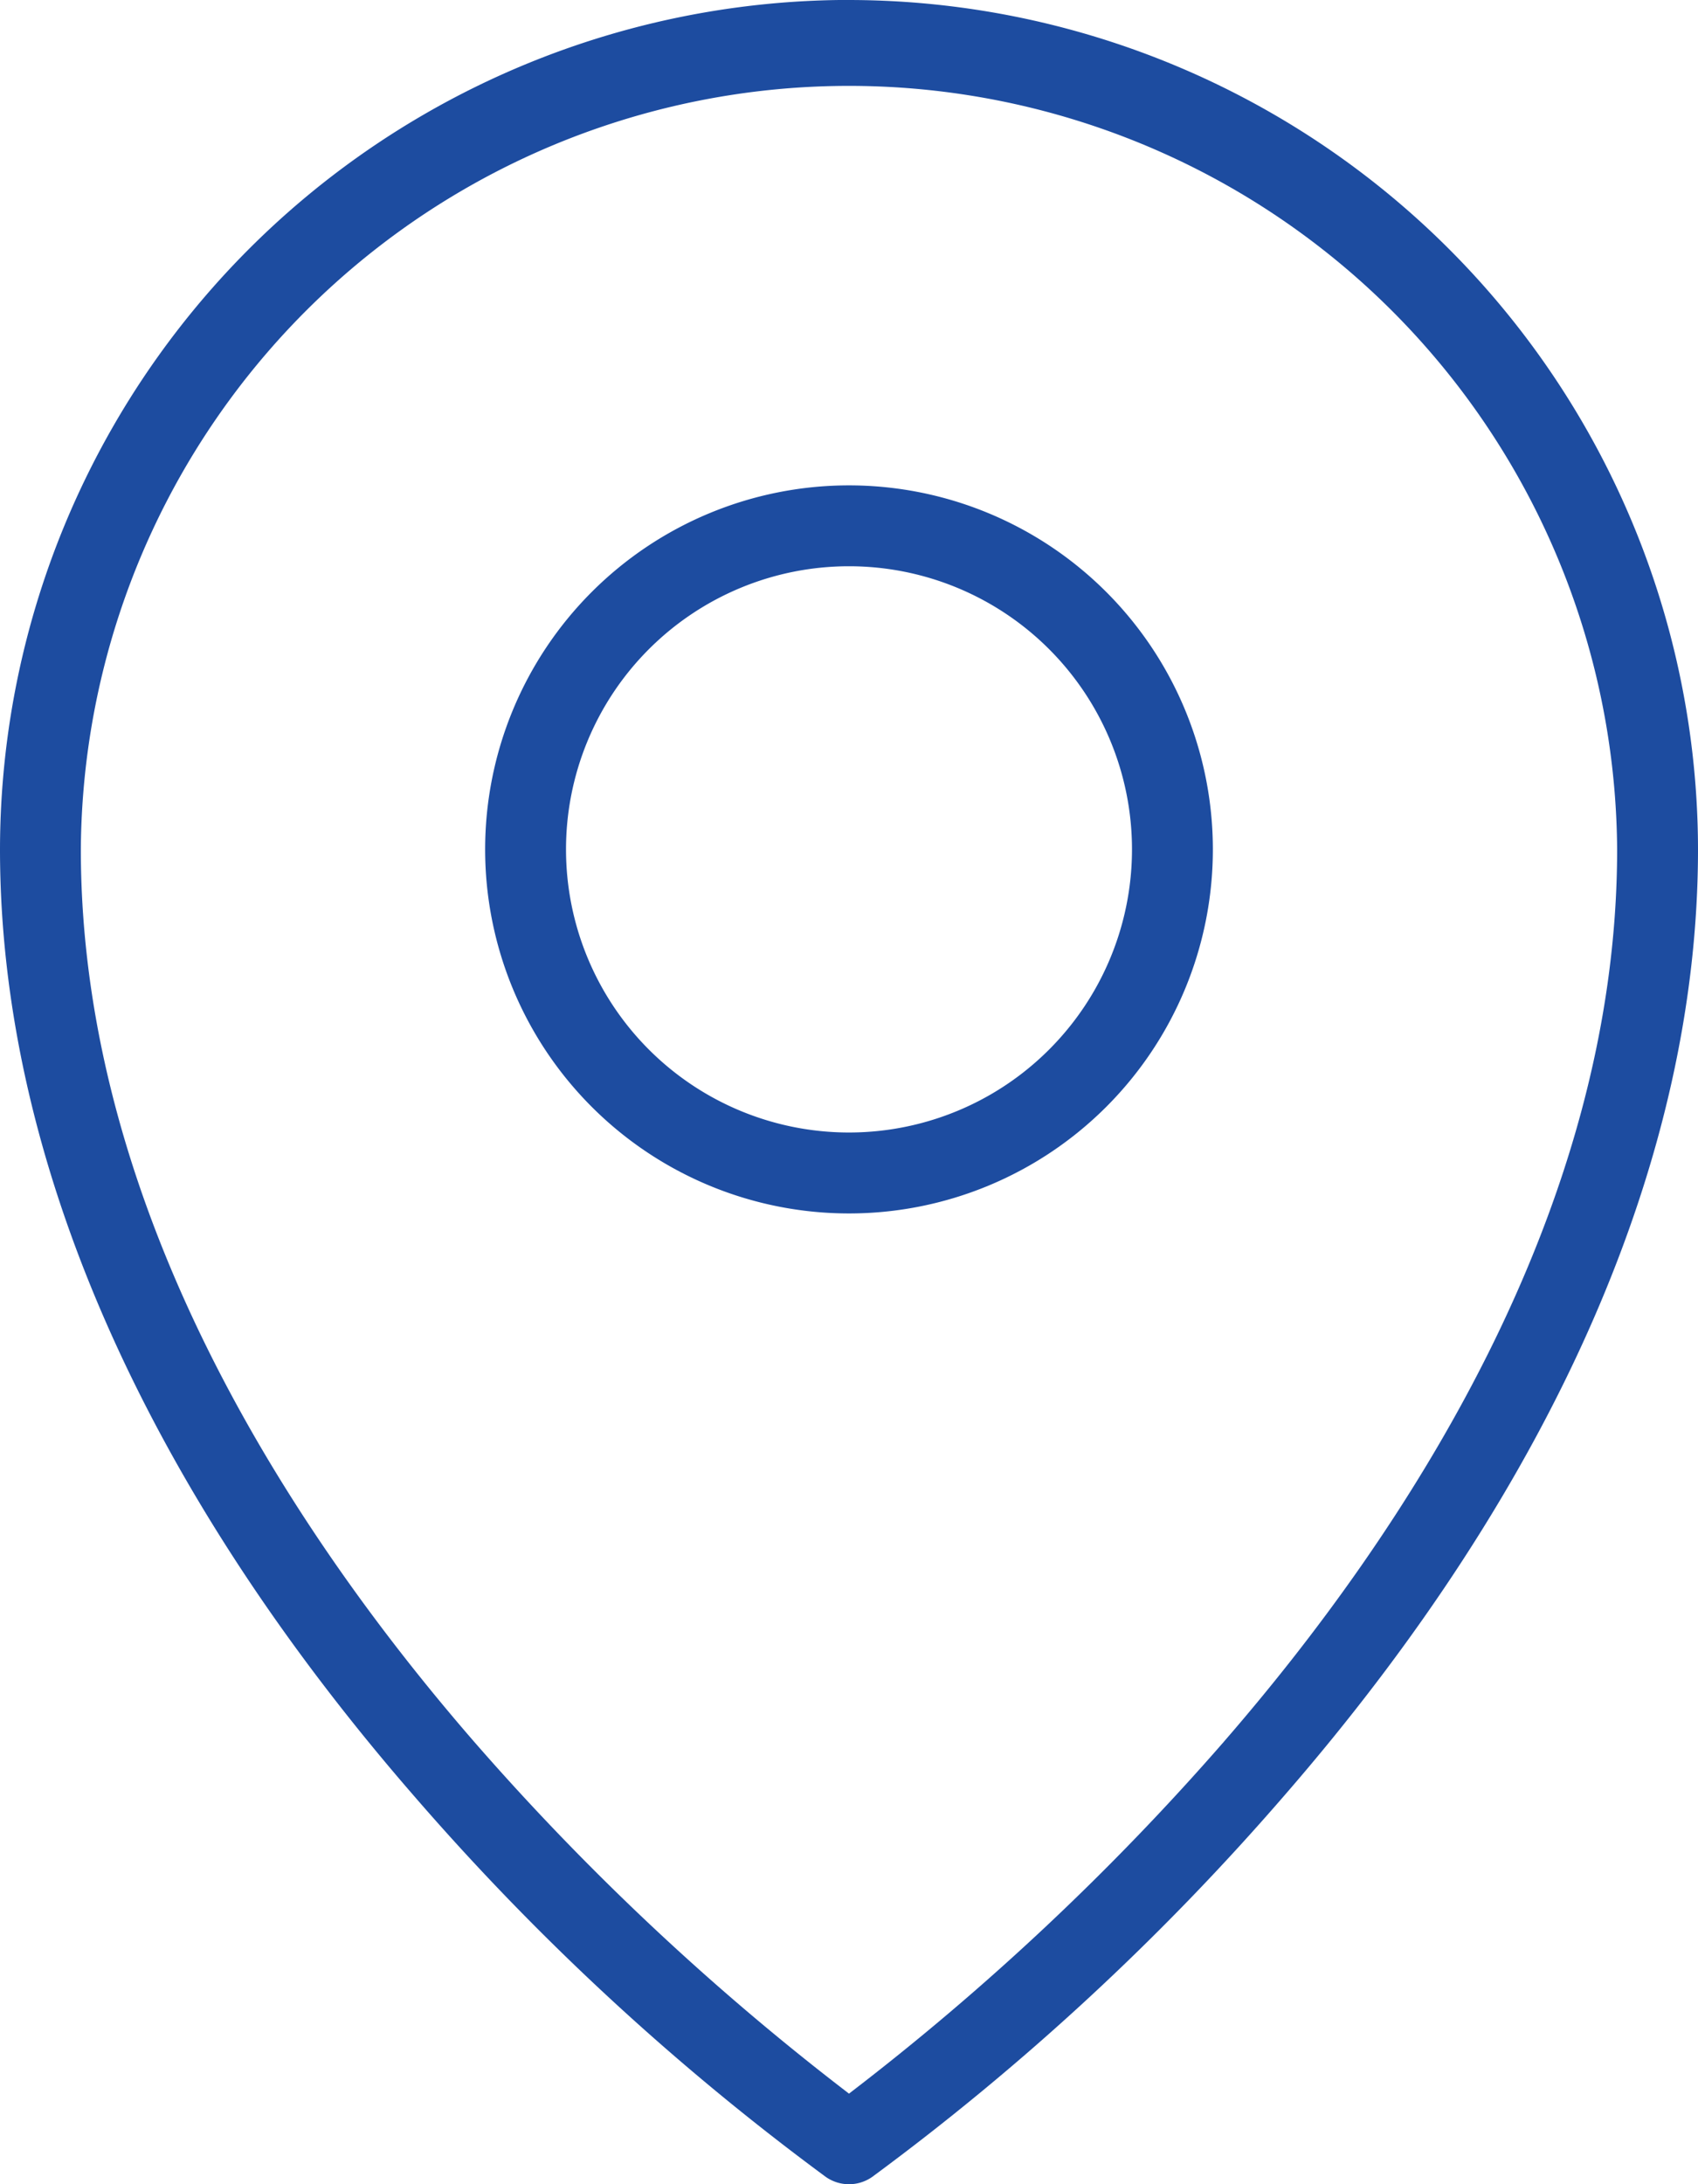
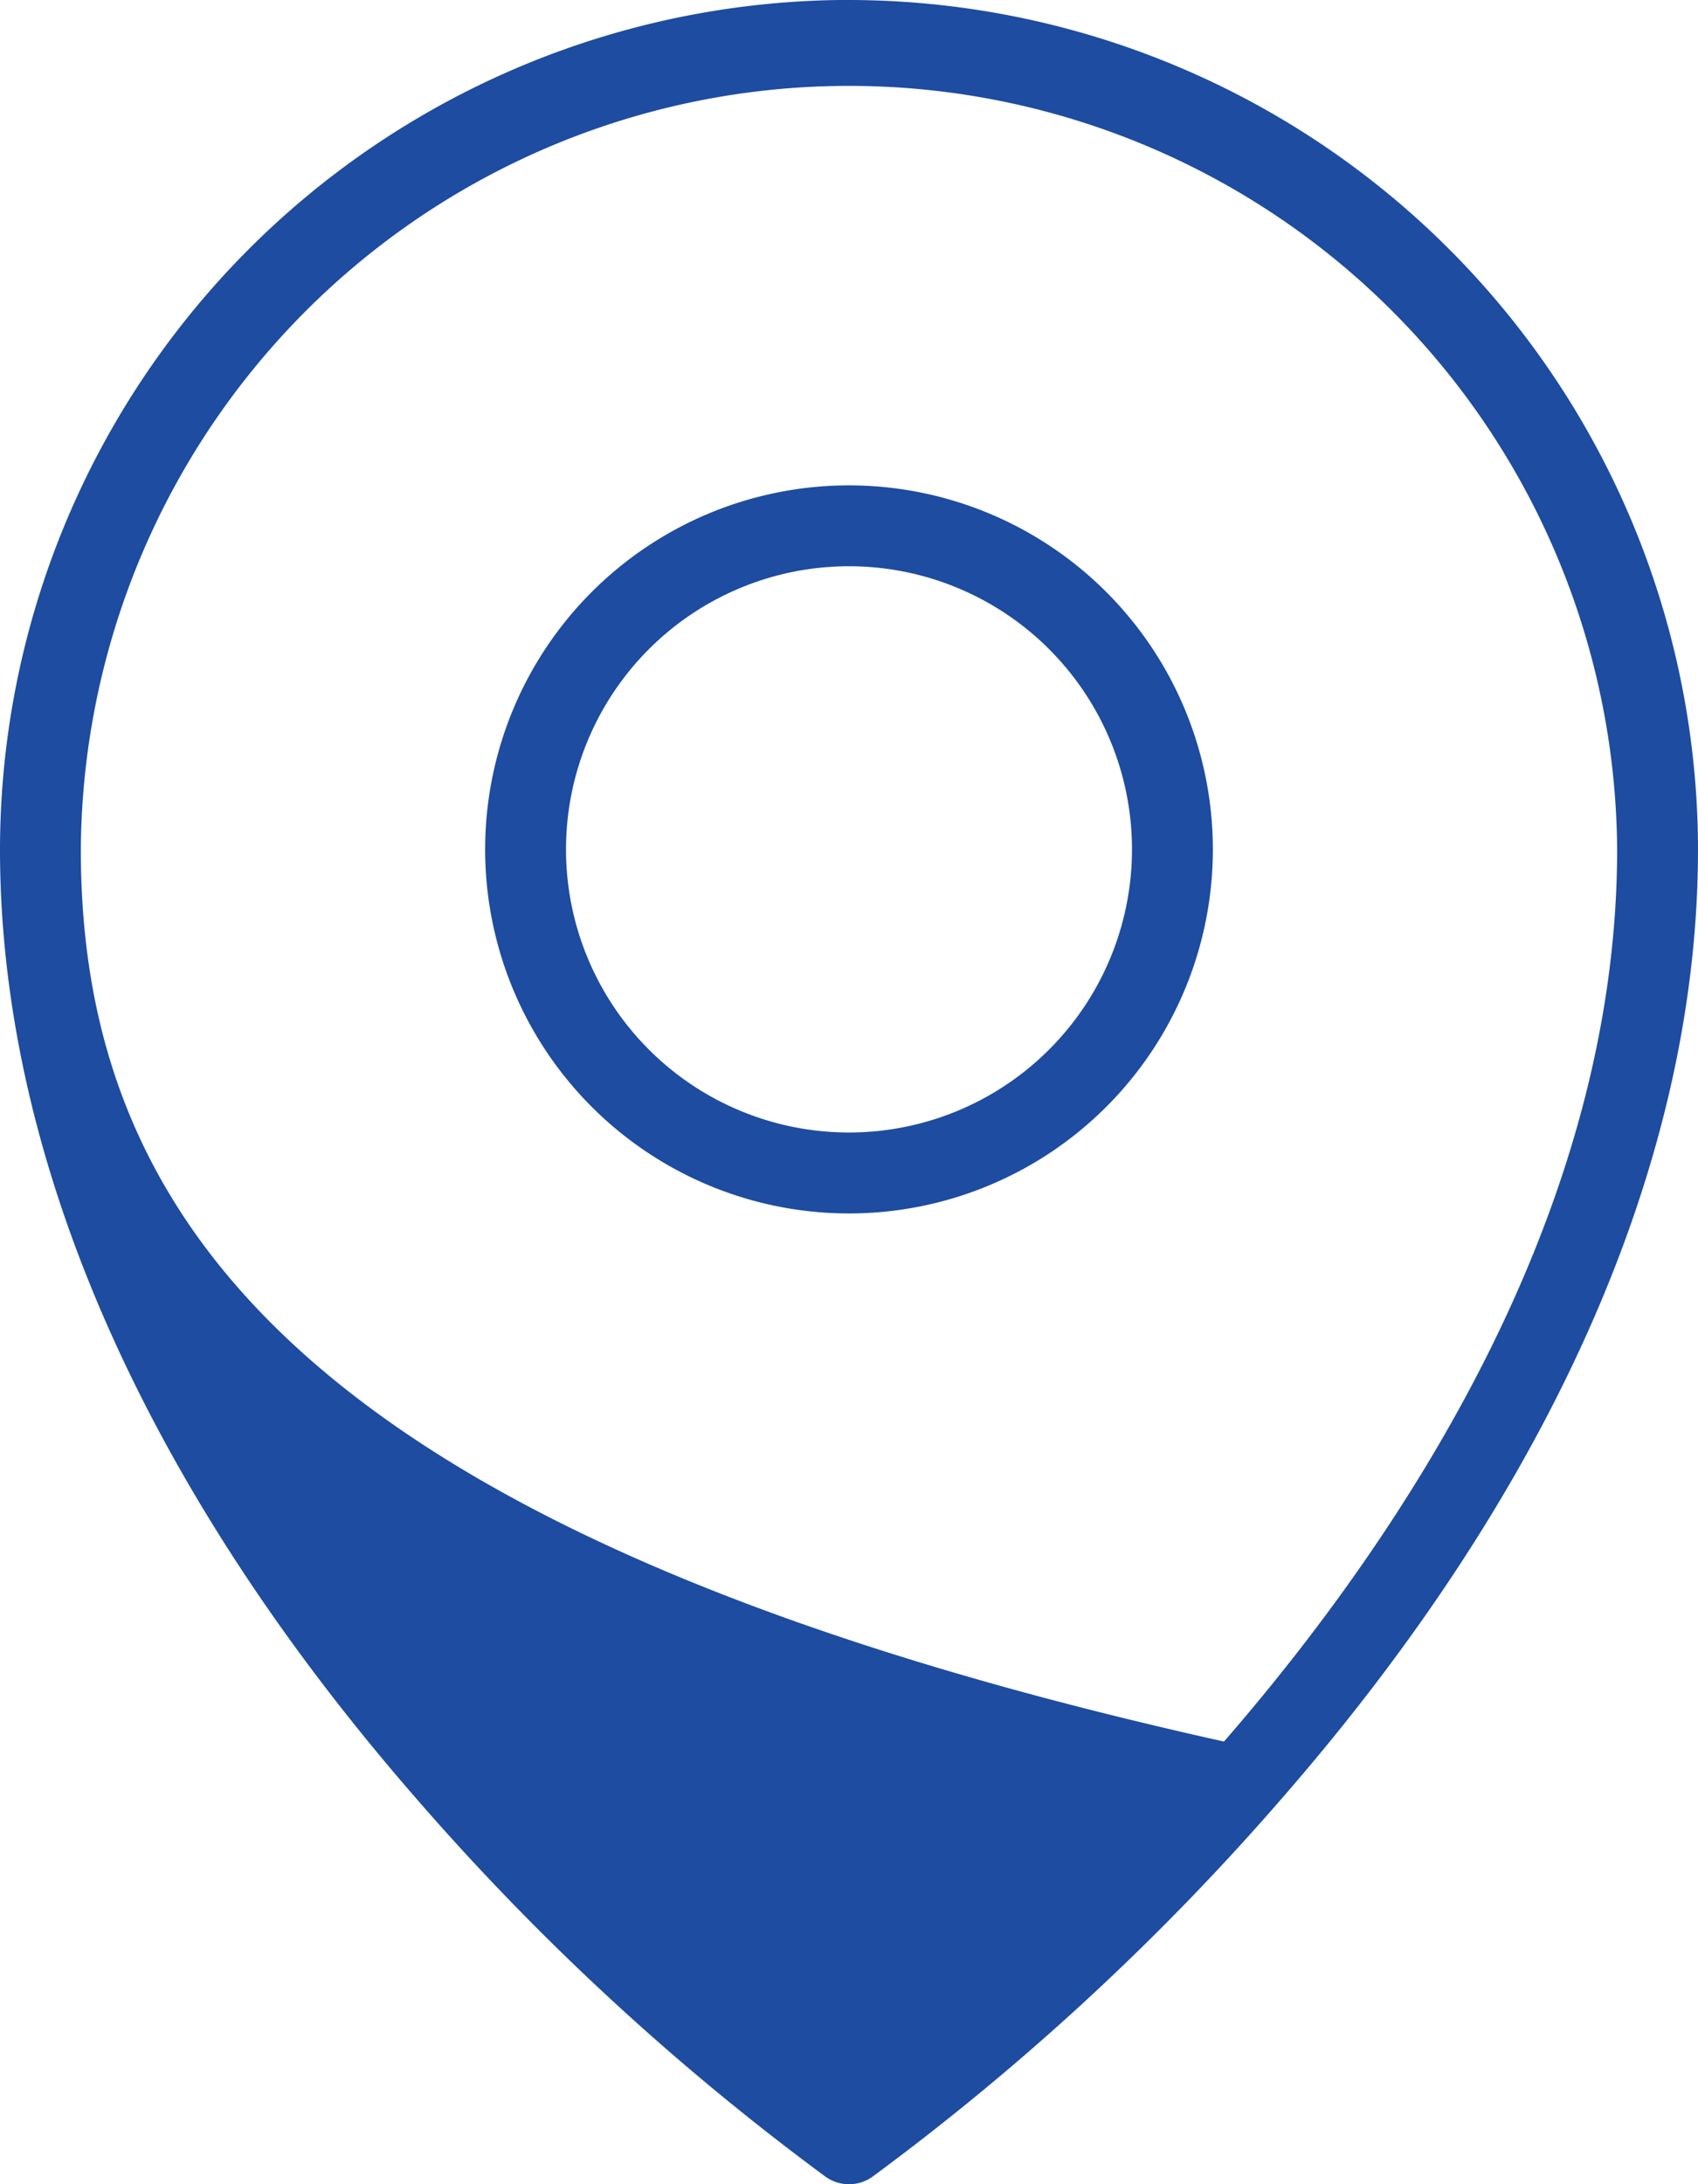
<svg xmlns="http://www.w3.org/2000/svg" width="50.666" height="65.143">
-   <path d="M25.333 14.476A10.857 10.857 0 1 0 36.19 25.333a10.857 10.857 0 0 0-10.857-10.857Zm0 19.3a8.444 8.444 0 1 1 8.444-8.444 8.444 8.444 0 0 1-8.444 8.444Zm0-33.778A25.362 25.362 0 0 0 0 25.333c0 9.174 4.274 18.938 12.359 28.236a75.433 75.433 0 0 0 12.282 11.356 1.206 1.206 0 0 0 1.384 0 75.433 75.433 0 0 0 12.282-11.356c8.086-9.3 12.359-19.062 12.359-28.236A25.362 25.362 0 0 0 25.333 0Zm11.19 51.943a76.615 76.615 0 0 1-11.19 10.5 76.614 76.614 0 0 1-11.19-10.5C8.792 45.777 2.412 36.157 2.412 25.331a22.921 22.921 0 0 1 45.841 0c0 10.826-6.379 20.446-11.731 26.61Z" fill="#1d4ca0" />
+   <path d="M25.333 14.476A10.857 10.857 0 1 0 36.19 25.333a10.857 10.857 0 0 0-10.857-10.857Zm0 19.3a8.444 8.444 0 1 1 8.444-8.444 8.444 8.444 0 0 1-8.444 8.444Zm0-33.778A25.362 25.362 0 0 0 0 25.333c0 9.174 4.274 18.938 12.359 28.236a75.433 75.433 0 0 0 12.282 11.356 1.206 1.206 0 0 0 1.384 0 75.433 75.433 0 0 0 12.282-11.356c8.086-9.3 12.359-19.062 12.359-28.236A25.362 25.362 0 0 0 25.333 0Zm11.19 51.943C8.792 45.777 2.412 36.157 2.412 25.331a22.921 22.921 0 0 1 45.841 0c0 10.826-6.379 20.446-11.731 26.61Z" fill="#1d4ca0" />
</svg>